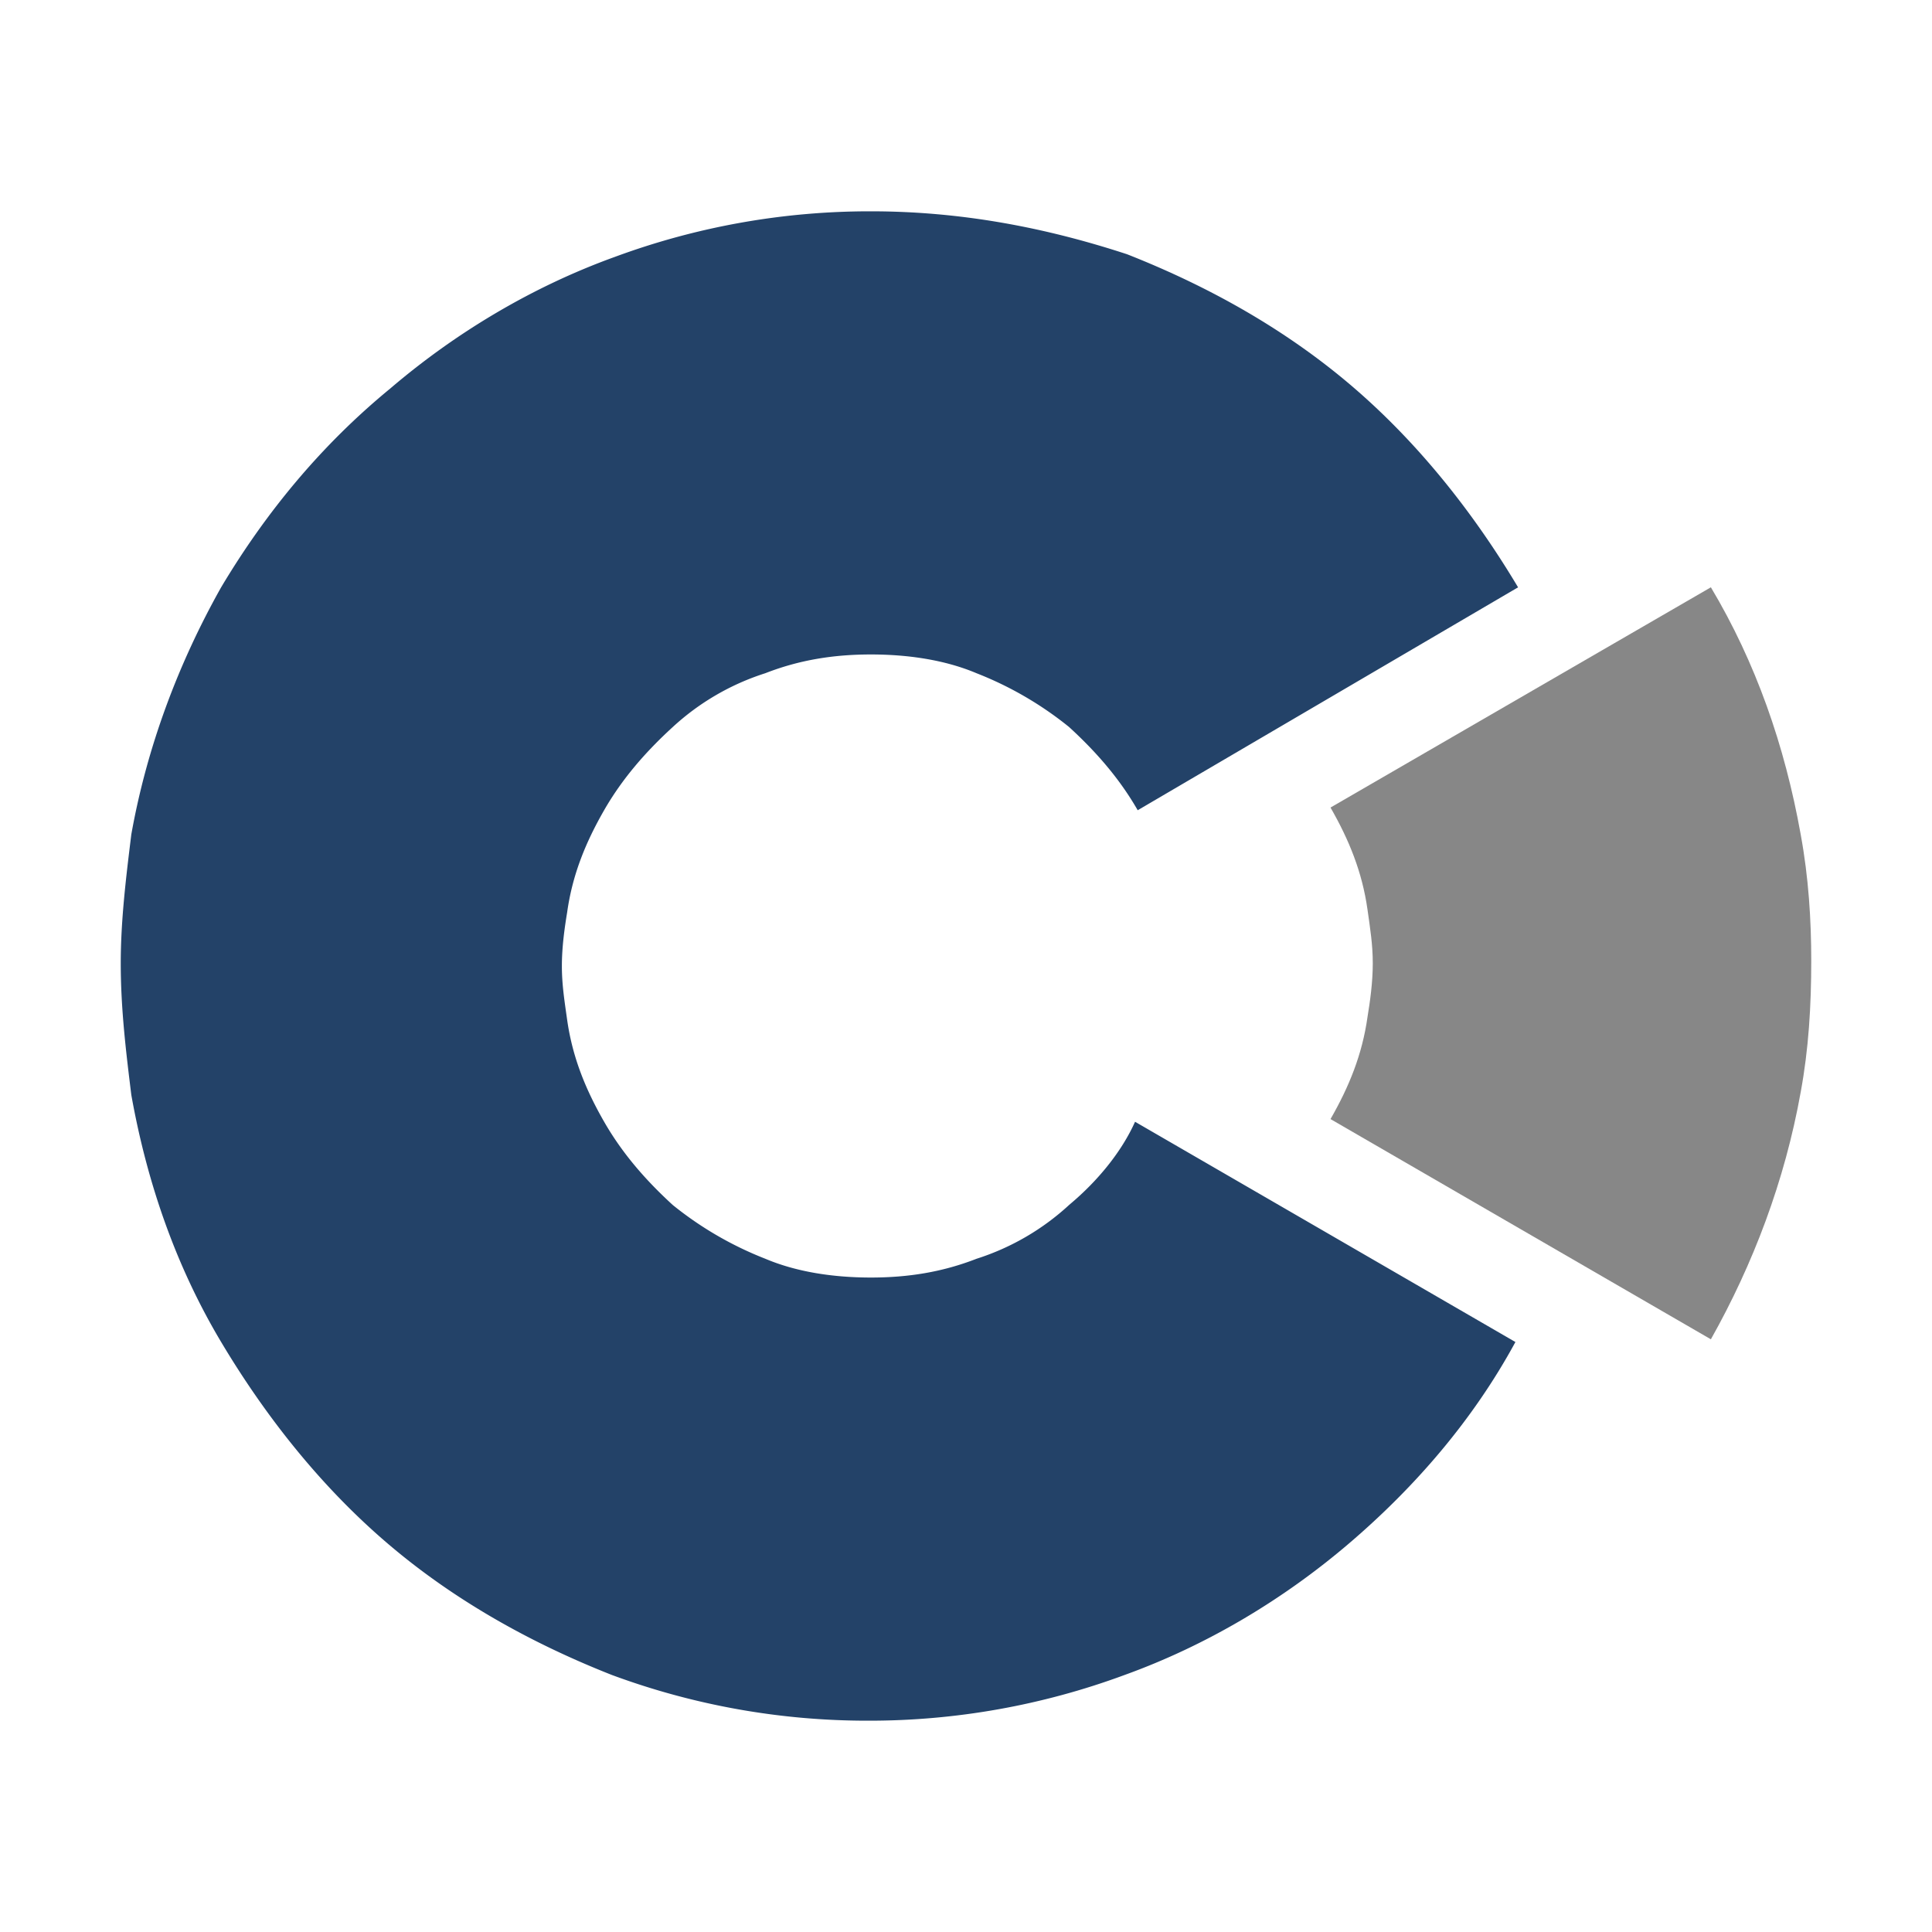
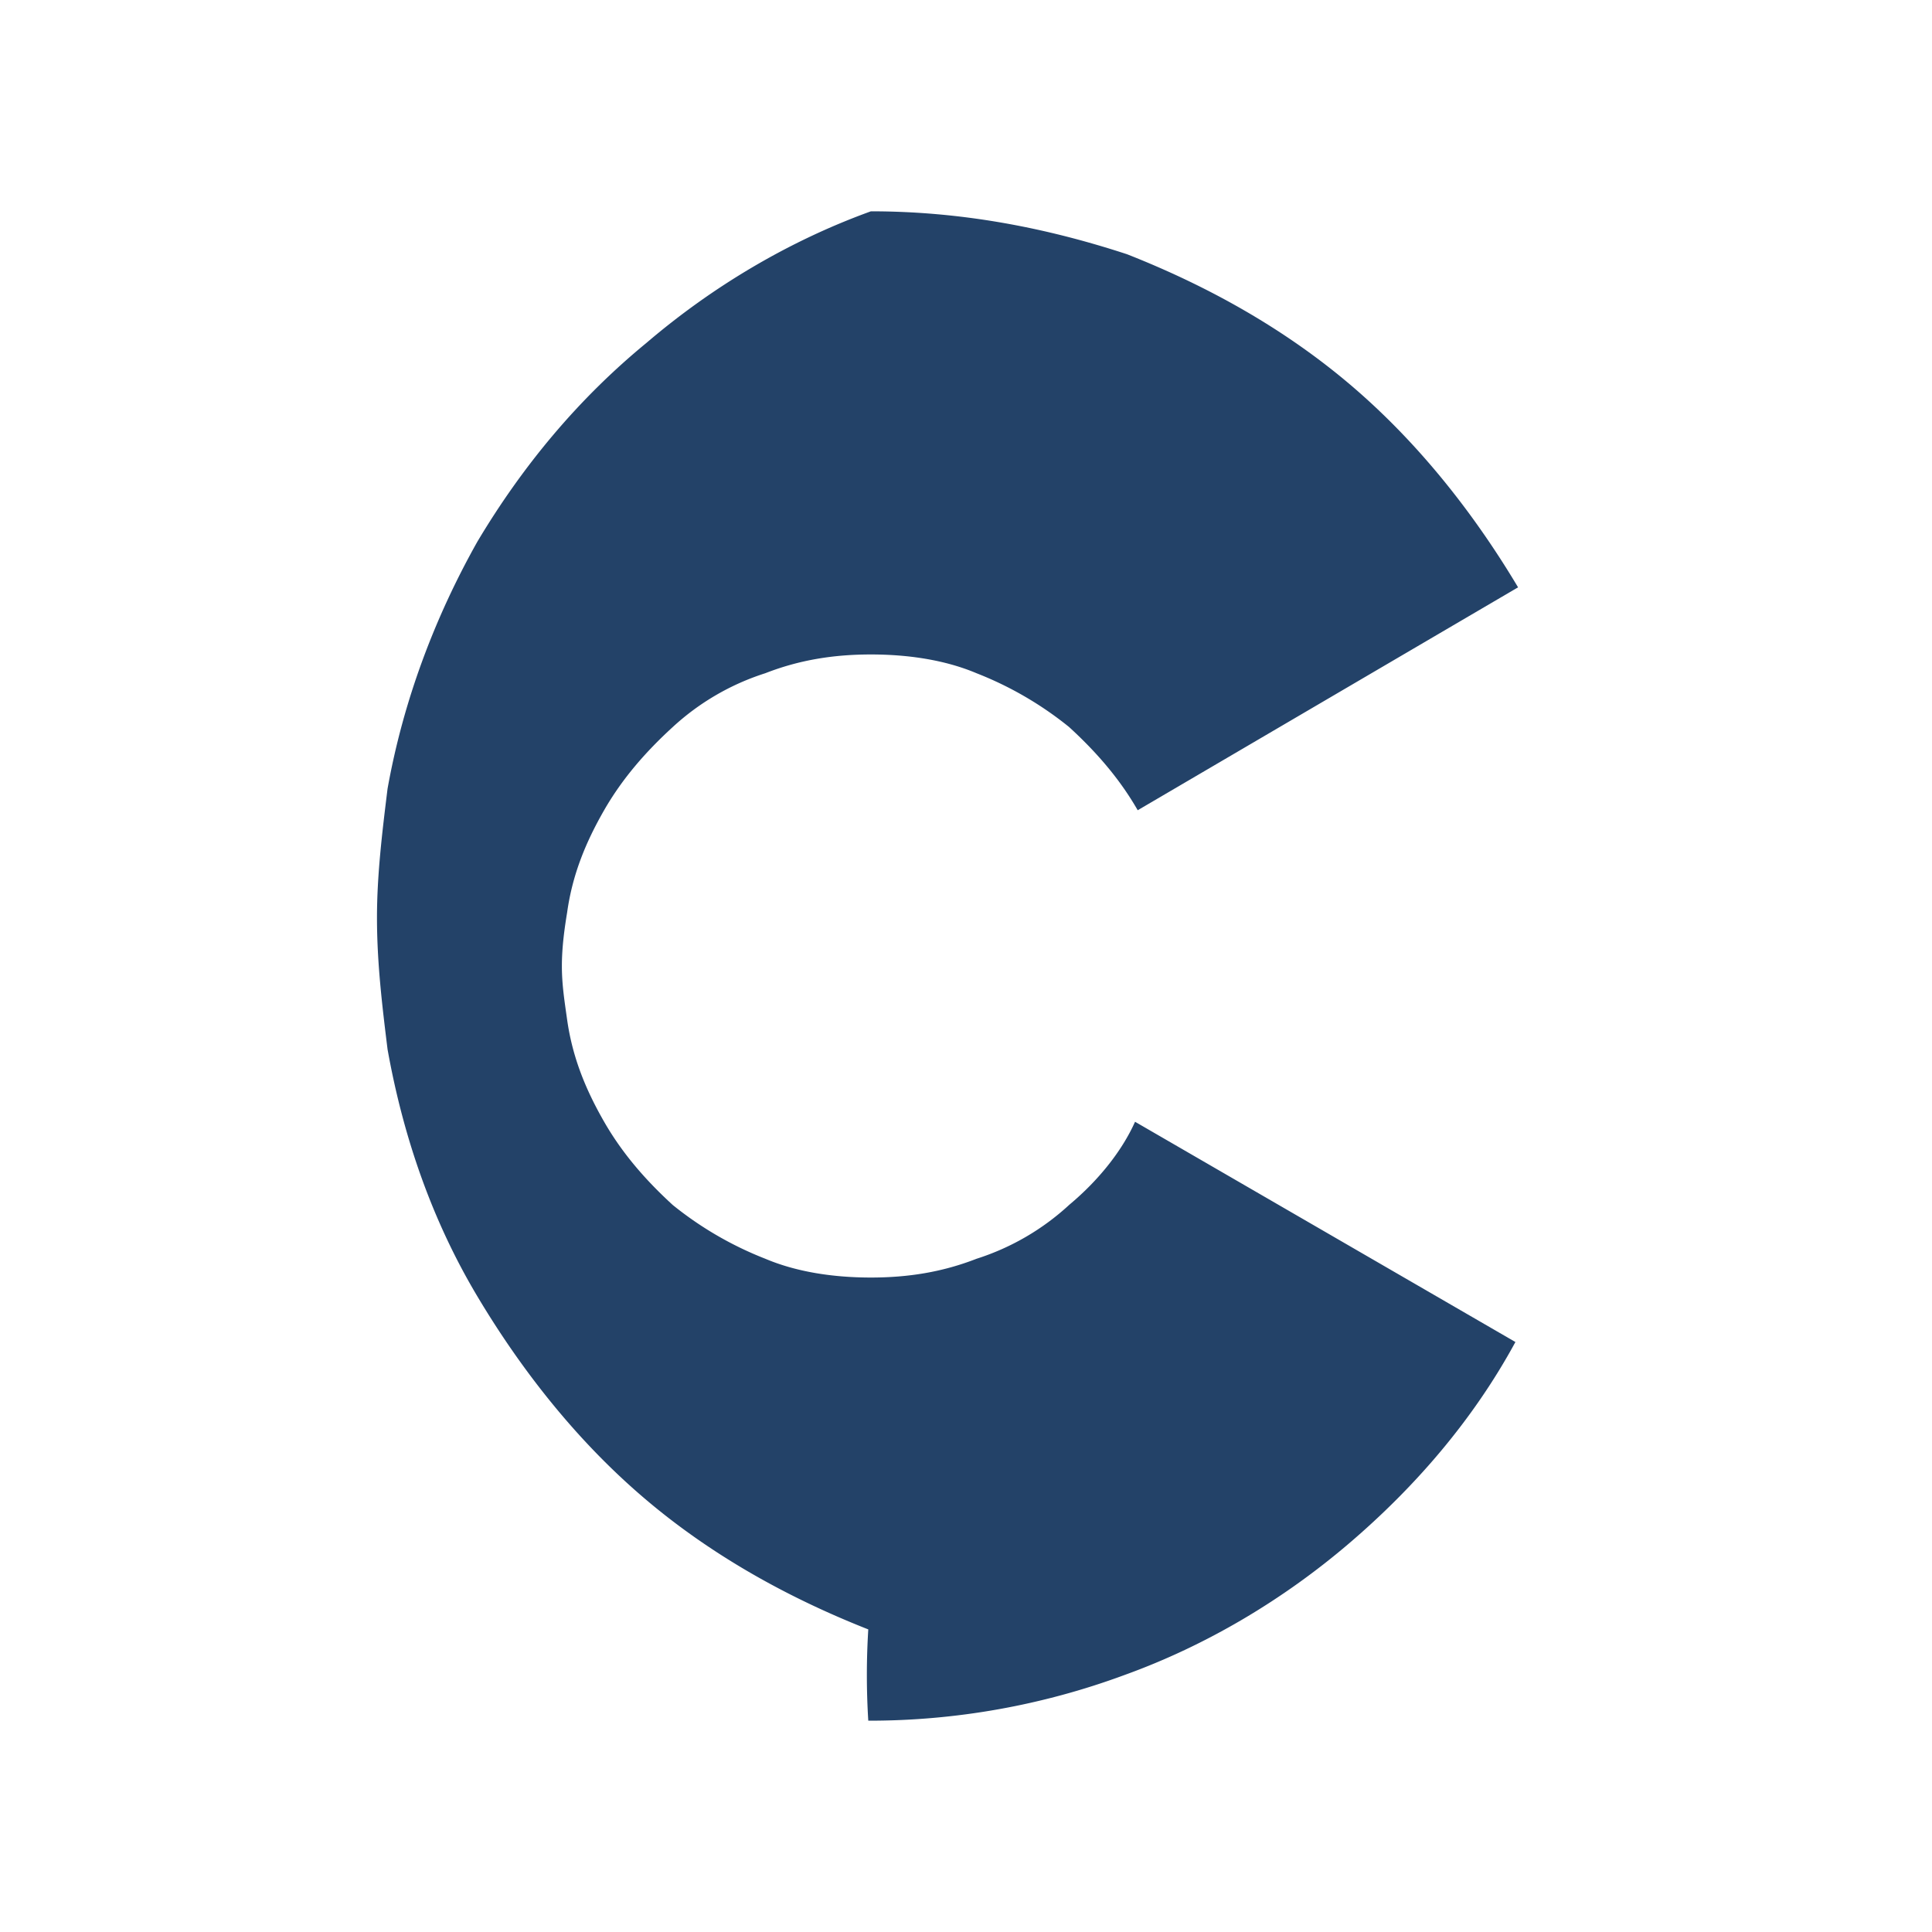
<svg xmlns="http://www.w3.org/2000/svg" width="64" height="64" fill="none">
-   <path d="M35.413 39.918a8.193 8.193 0 0 1-3.063 1.78c-1.138.444-2.275.622-3.5.622s-2.45-.178-3.5-.623a11.594 11.594 0 0 1-3.063-1.779c-.874-.8-1.662-1.69-2.274-2.758-.613-1.067-1.05-2.135-1.226-3.38-.087-.623-.174-1.157-.174-1.78s.087-1.246.175-1.78c.174-1.245.612-2.313 1.224-3.38.613-1.068 1.4-1.957 2.276-2.758a8.192 8.192 0 0 1 3.062-1.78c1.137-.444 2.275-.622 3.5-.622s2.45.178 3.5.622a11.592 11.592 0 0 1 3.063 1.78c.875.8 1.662 1.69 2.275 2.758l12.6-7.384c-1.488-2.492-3.325-4.805-5.513-6.673-2.188-1.868-4.725-3.292-7.438-4.36C34.625 7.533 31.825 7 28.85 7a24.36 24.36 0 0 0-8.488 1.512c-2.712.98-5.25 2.492-7.437 4.36-2.275 1.868-4.113 4.092-5.6 6.584-1.4 2.49-2.45 5.249-2.975 8.185-.175 1.423-.35 2.847-.35 4.27 0 1.512.175 2.936.35 4.36.525 2.935 1.488 5.693 2.975 8.184 1.487 2.492 3.325 4.805 5.513 6.673 2.187 1.868 4.725 3.292 7.437 4.36A24.36 24.36 0 0 0 28.763 57a24.36 24.36 0 0 0 8.487-1.513c2.712-.978 5.25-2.49 7.438-4.359 2.187-1.868 4.112-4.092 5.512-6.672L37.6 37.16c-.438.979-1.225 1.957-2.188 2.758Z" fill="#234268" />
-   <path d="M59.65 27.64c-.525-2.936-1.487-5.694-2.975-8.185l-12.6 7.296c.612 1.067 1.05 2.135 1.225 3.38.088.623.175 1.157.175 1.78s-.087 1.245-.175 1.78c-.175 1.245-.612 2.312-1.225 3.38l12.6 7.295c1.4-2.49 2.45-5.249 2.975-8.185.263-1.423.35-2.847.35-4.36 0-1.334-.087-2.757-.35-4.18Z" fill="#878787" />
+   <path d="M35.413 39.918a8.193 8.193 0 0 1-3.063 1.78c-1.138.444-2.275.622-3.5.622s-2.45-.178-3.5-.623a11.594 11.594 0 0 1-3.063-1.779c-.874-.8-1.662-1.69-2.274-2.758-.613-1.067-1.05-2.135-1.226-3.38-.087-.623-.174-1.157-.174-1.78s.087-1.246.175-1.78c.174-1.245.612-2.313 1.224-3.38.613-1.068 1.4-1.957 2.276-2.758a8.192 8.192 0 0 1 3.062-1.78c1.137-.444 2.275-.622 3.5-.622s2.45.178 3.5.622a11.592 11.592 0 0 1 3.063 1.78c.875.8 1.662 1.69 2.275 2.758l12.6-7.384c-1.488-2.492-3.325-4.805-5.513-6.673-2.188-1.868-4.725-3.292-7.438-4.36C34.625 7.533 31.825 7 28.85 7c-2.712.98-5.25 2.492-7.437 4.36-2.275 1.868-4.113 4.092-5.6 6.584-1.4 2.49-2.45 5.249-2.975 8.185-.175 1.423-.35 2.847-.35 4.27 0 1.512.175 2.936.35 4.36.525 2.935 1.488 5.693 2.975 8.184 1.487 2.492 3.325 4.805 5.513 6.673 2.187 1.868 4.725 3.292 7.437 4.36A24.36 24.36 0 0 0 28.763 57a24.36 24.36 0 0 0 8.487-1.513c2.712-.978 5.25-2.49 7.438-4.359 2.187-1.868 4.112-4.092 5.512-6.672L37.6 37.16c-.438.979-1.225 1.957-2.188 2.758Z" fill="#234268" />
</svg>